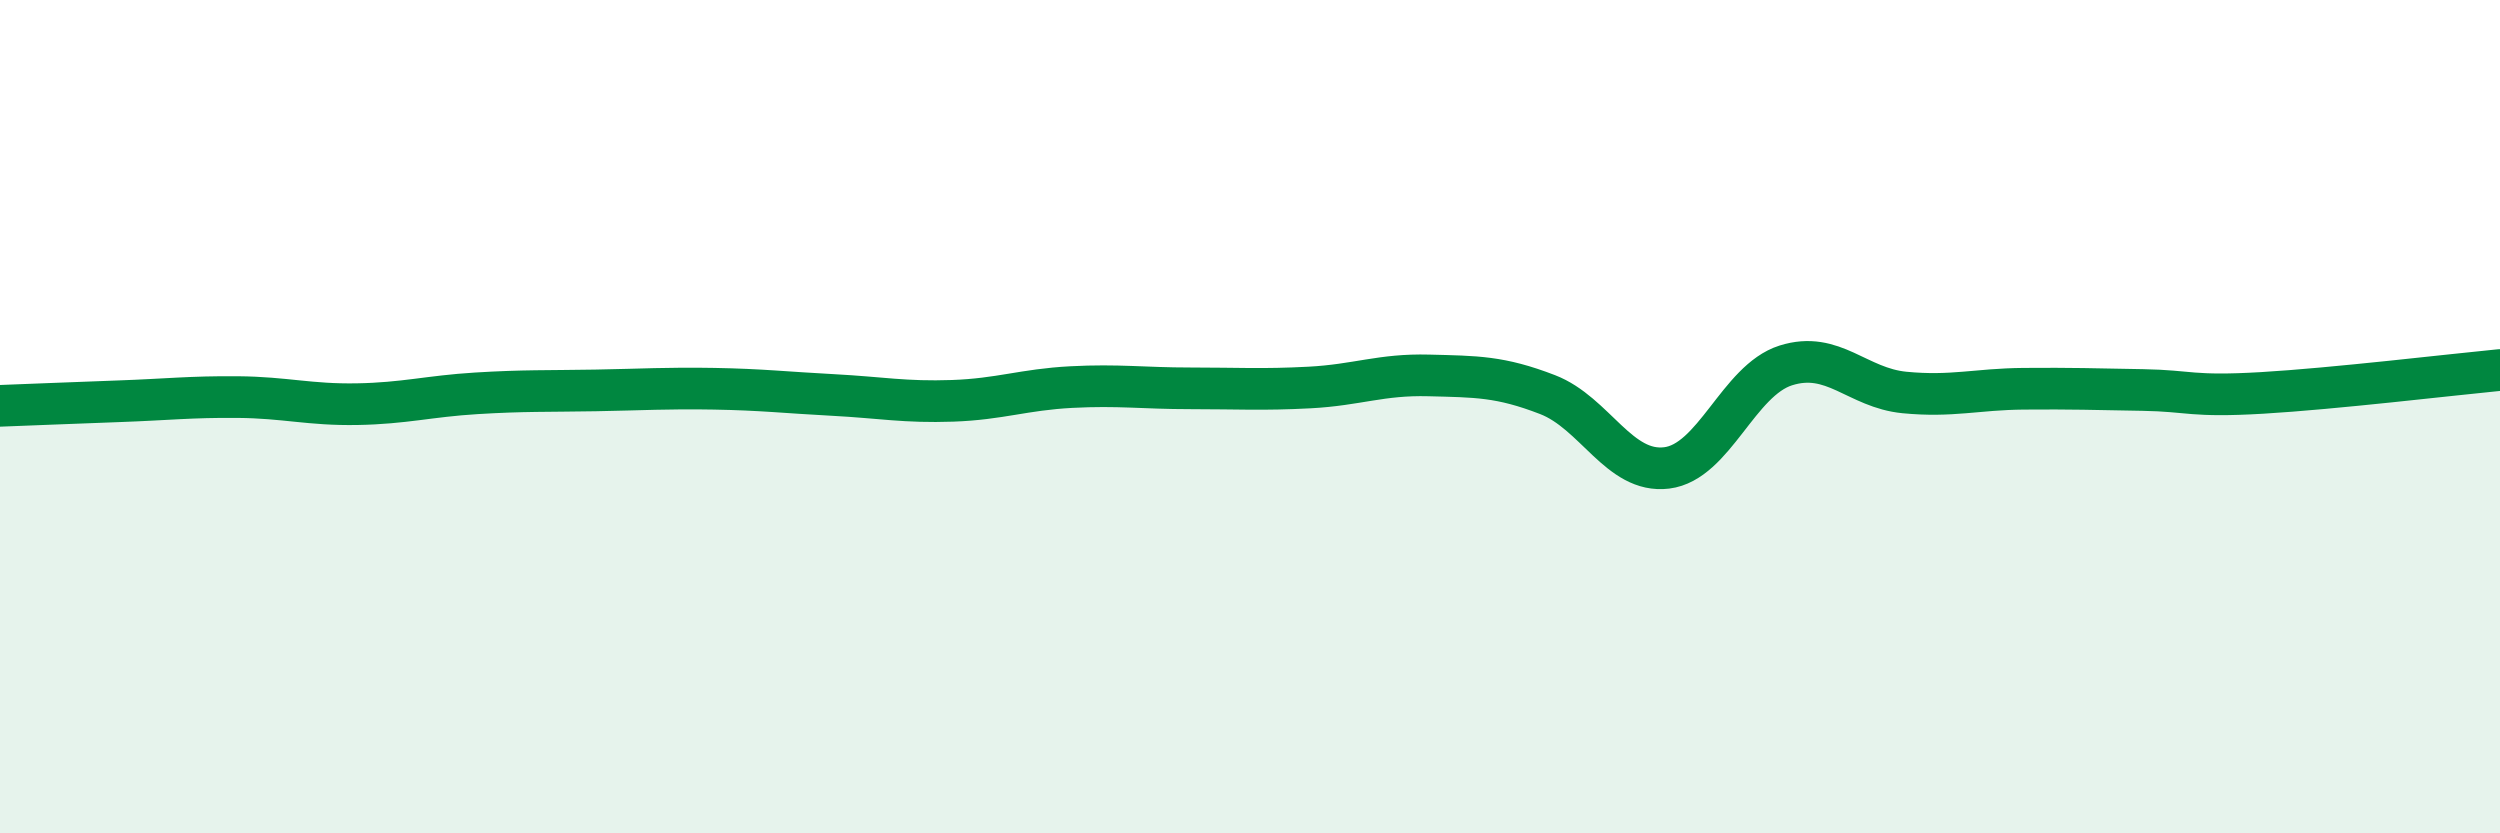
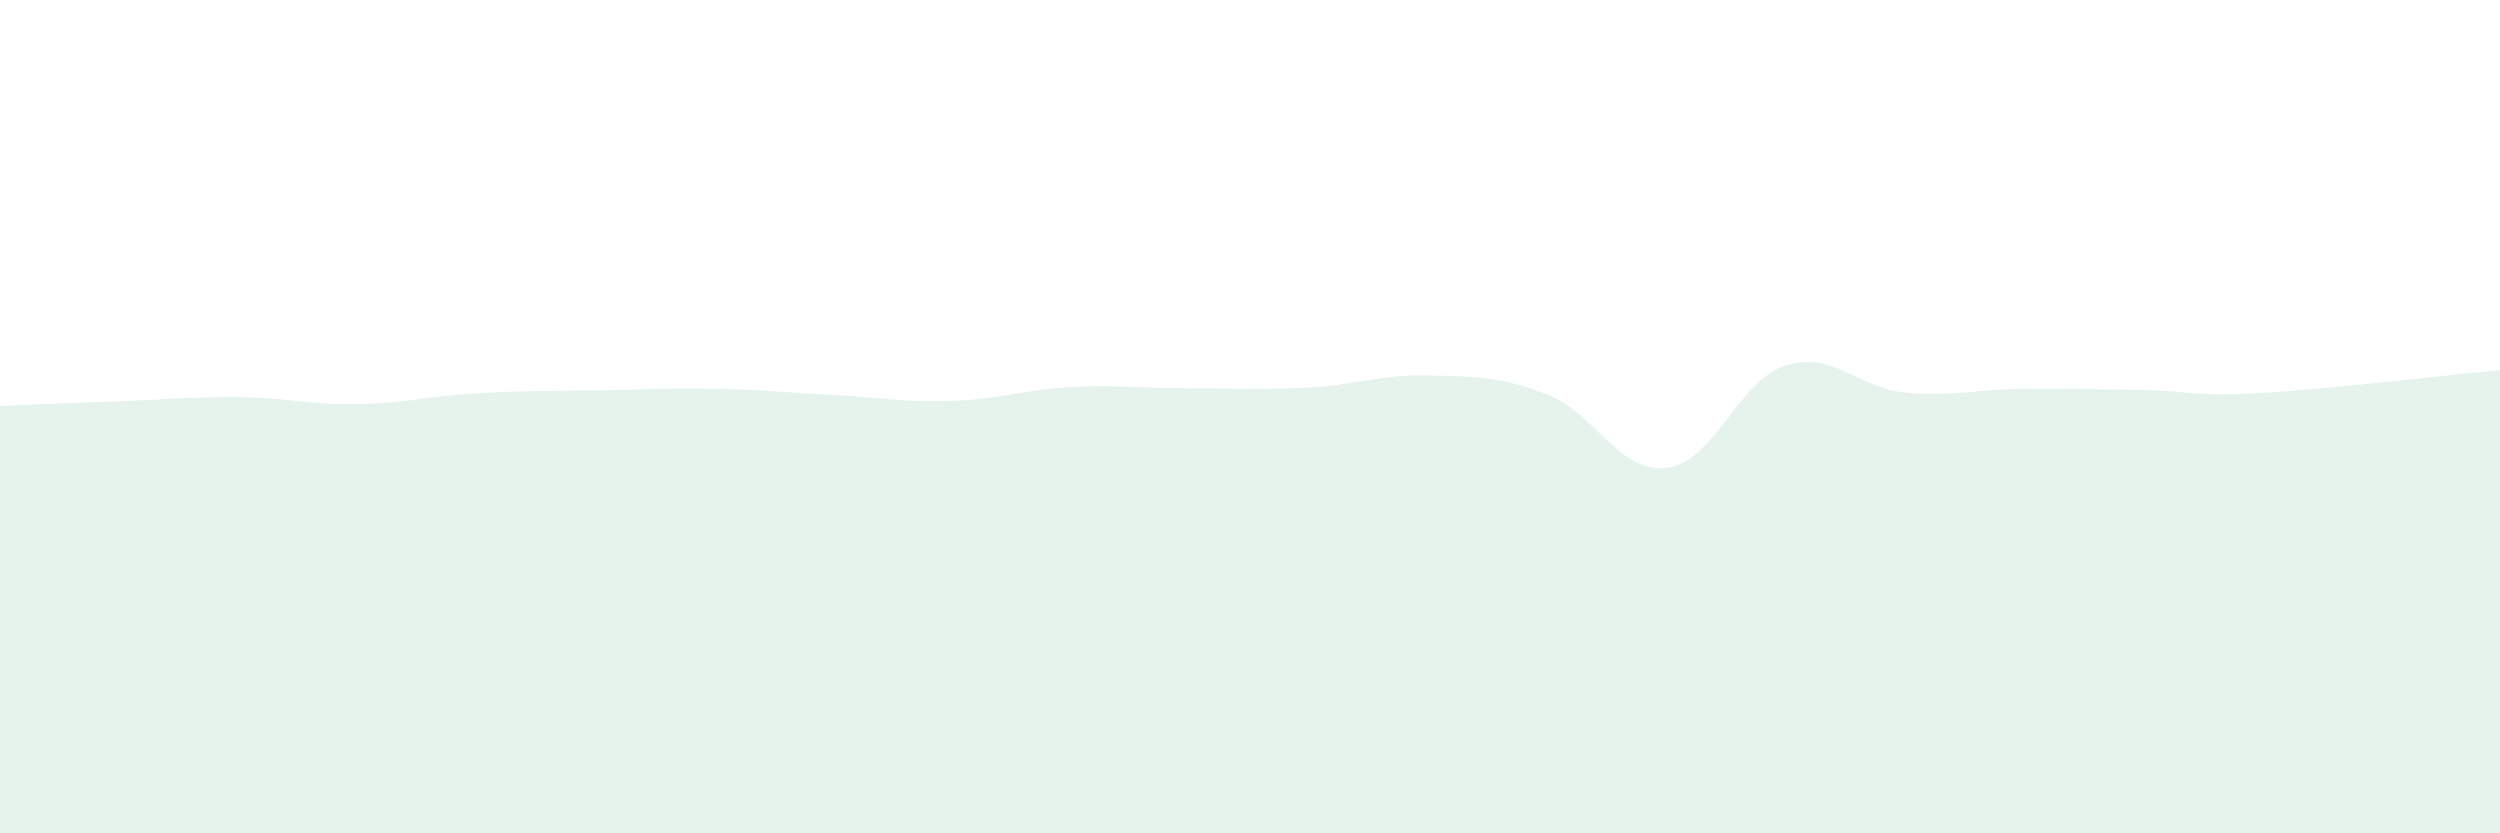
<svg xmlns="http://www.w3.org/2000/svg" width="60" height="20" viewBox="0 0 60 20">
  <path d="M 0,9.74 C 0.57,9.72 1.72,9.67 2.86,9.63 C 4,9.59 4.57,9.52 5.71,9.53 C 6.85,9.54 7.43,9.72 8.57,9.7 C 9.71,9.68 10.29,9.51 11.43,9.44 C 12.57,9.37 13.15,9.39 14.29,9.37 C 15.43,9.35 16,9.31 17.14,9.33 C 18.28,9.35 18.86,9.42 20,9.48 C 21.14,9.54 21.72,9.66 22.86,9.62 C 24,9.58 24.57,9.35 25.71,9.29 C 26.85,9.23 27.43,9.32 28.57,9.32 C 29.71,9.32 30.29,9.36 31.43,9.3 C 32.57,9.24 33.15,8.98 34.29,9.01 C 35.43,9.04 36,9.03 37.14,9.47 C 38.28,9.91 38.86,11.37 40,11.23 C 41.14,11.09 41.72,9.13 42.86,8.77 C 44,8.41 44.57,9.31 45.71,9.42 C 46.85,9.53 47.43,9.34 48.57,9.33 C 49.71,9.32 50.29,9.34 51.43,9.36 C 52.57,9.38 52.58,9.53 54.29,9.43 C 56,9.33 58.86,8.99 60,8.88L60 20L0 20Z" fill="#008740" opacity="0.1" stroke-linecap="round" stroke-linejoin="round" />
-   <path d="M 0,9.74 C 0.57,9.72 1.72,9.67 2.86,9.63 C 4,9.59 4.57,9.52 5.71,9.53 C 6.85,9.54 7.43,9.72 8.57,9.7 C 9.71,9.68 10.29,9.51 11.43,9.44 C 12.57,9.37 13.15,9.39 14.29,9.37 C 15.43,9.35 16,9.31 17.14,9.33 C 18.28,9.35 18.86,9.42 20,9.48 C 21.14,9.54 21.72,9.66 22.86,9.62 C 24,9.58 24.57,9.35 25.71,9.29 C 26.85,9.23 27.43,9.32 28.57,9.32 C 29.71,9.32 30.29,9.36 31.43,9.3 C 32.57,9.24 33.15,8.98 34.29,9.01 C 35.43,9.04 36,9.03 37.14,9.47 C 38.28,9.91 38.86,11.37 40,11.23 C 41.14,11.09 41.72,9.13 42.86,8.77 C 44,8.41 44.57,9.31 45.71,9.42 C 46.85,9.53 47.43,9.34 48.57,9.33 C 49.71,9.32 50.29,9.34 51.43,9.36 C 52.57,9.38 52.58,9.53 54.29,9.43 C 56,9.33 58.86,8.99 60,8.88" stroke="#008740" stroke-width="1" fill="none" stroke-linecap="round" stroke-linejoin="round" />
</svg>